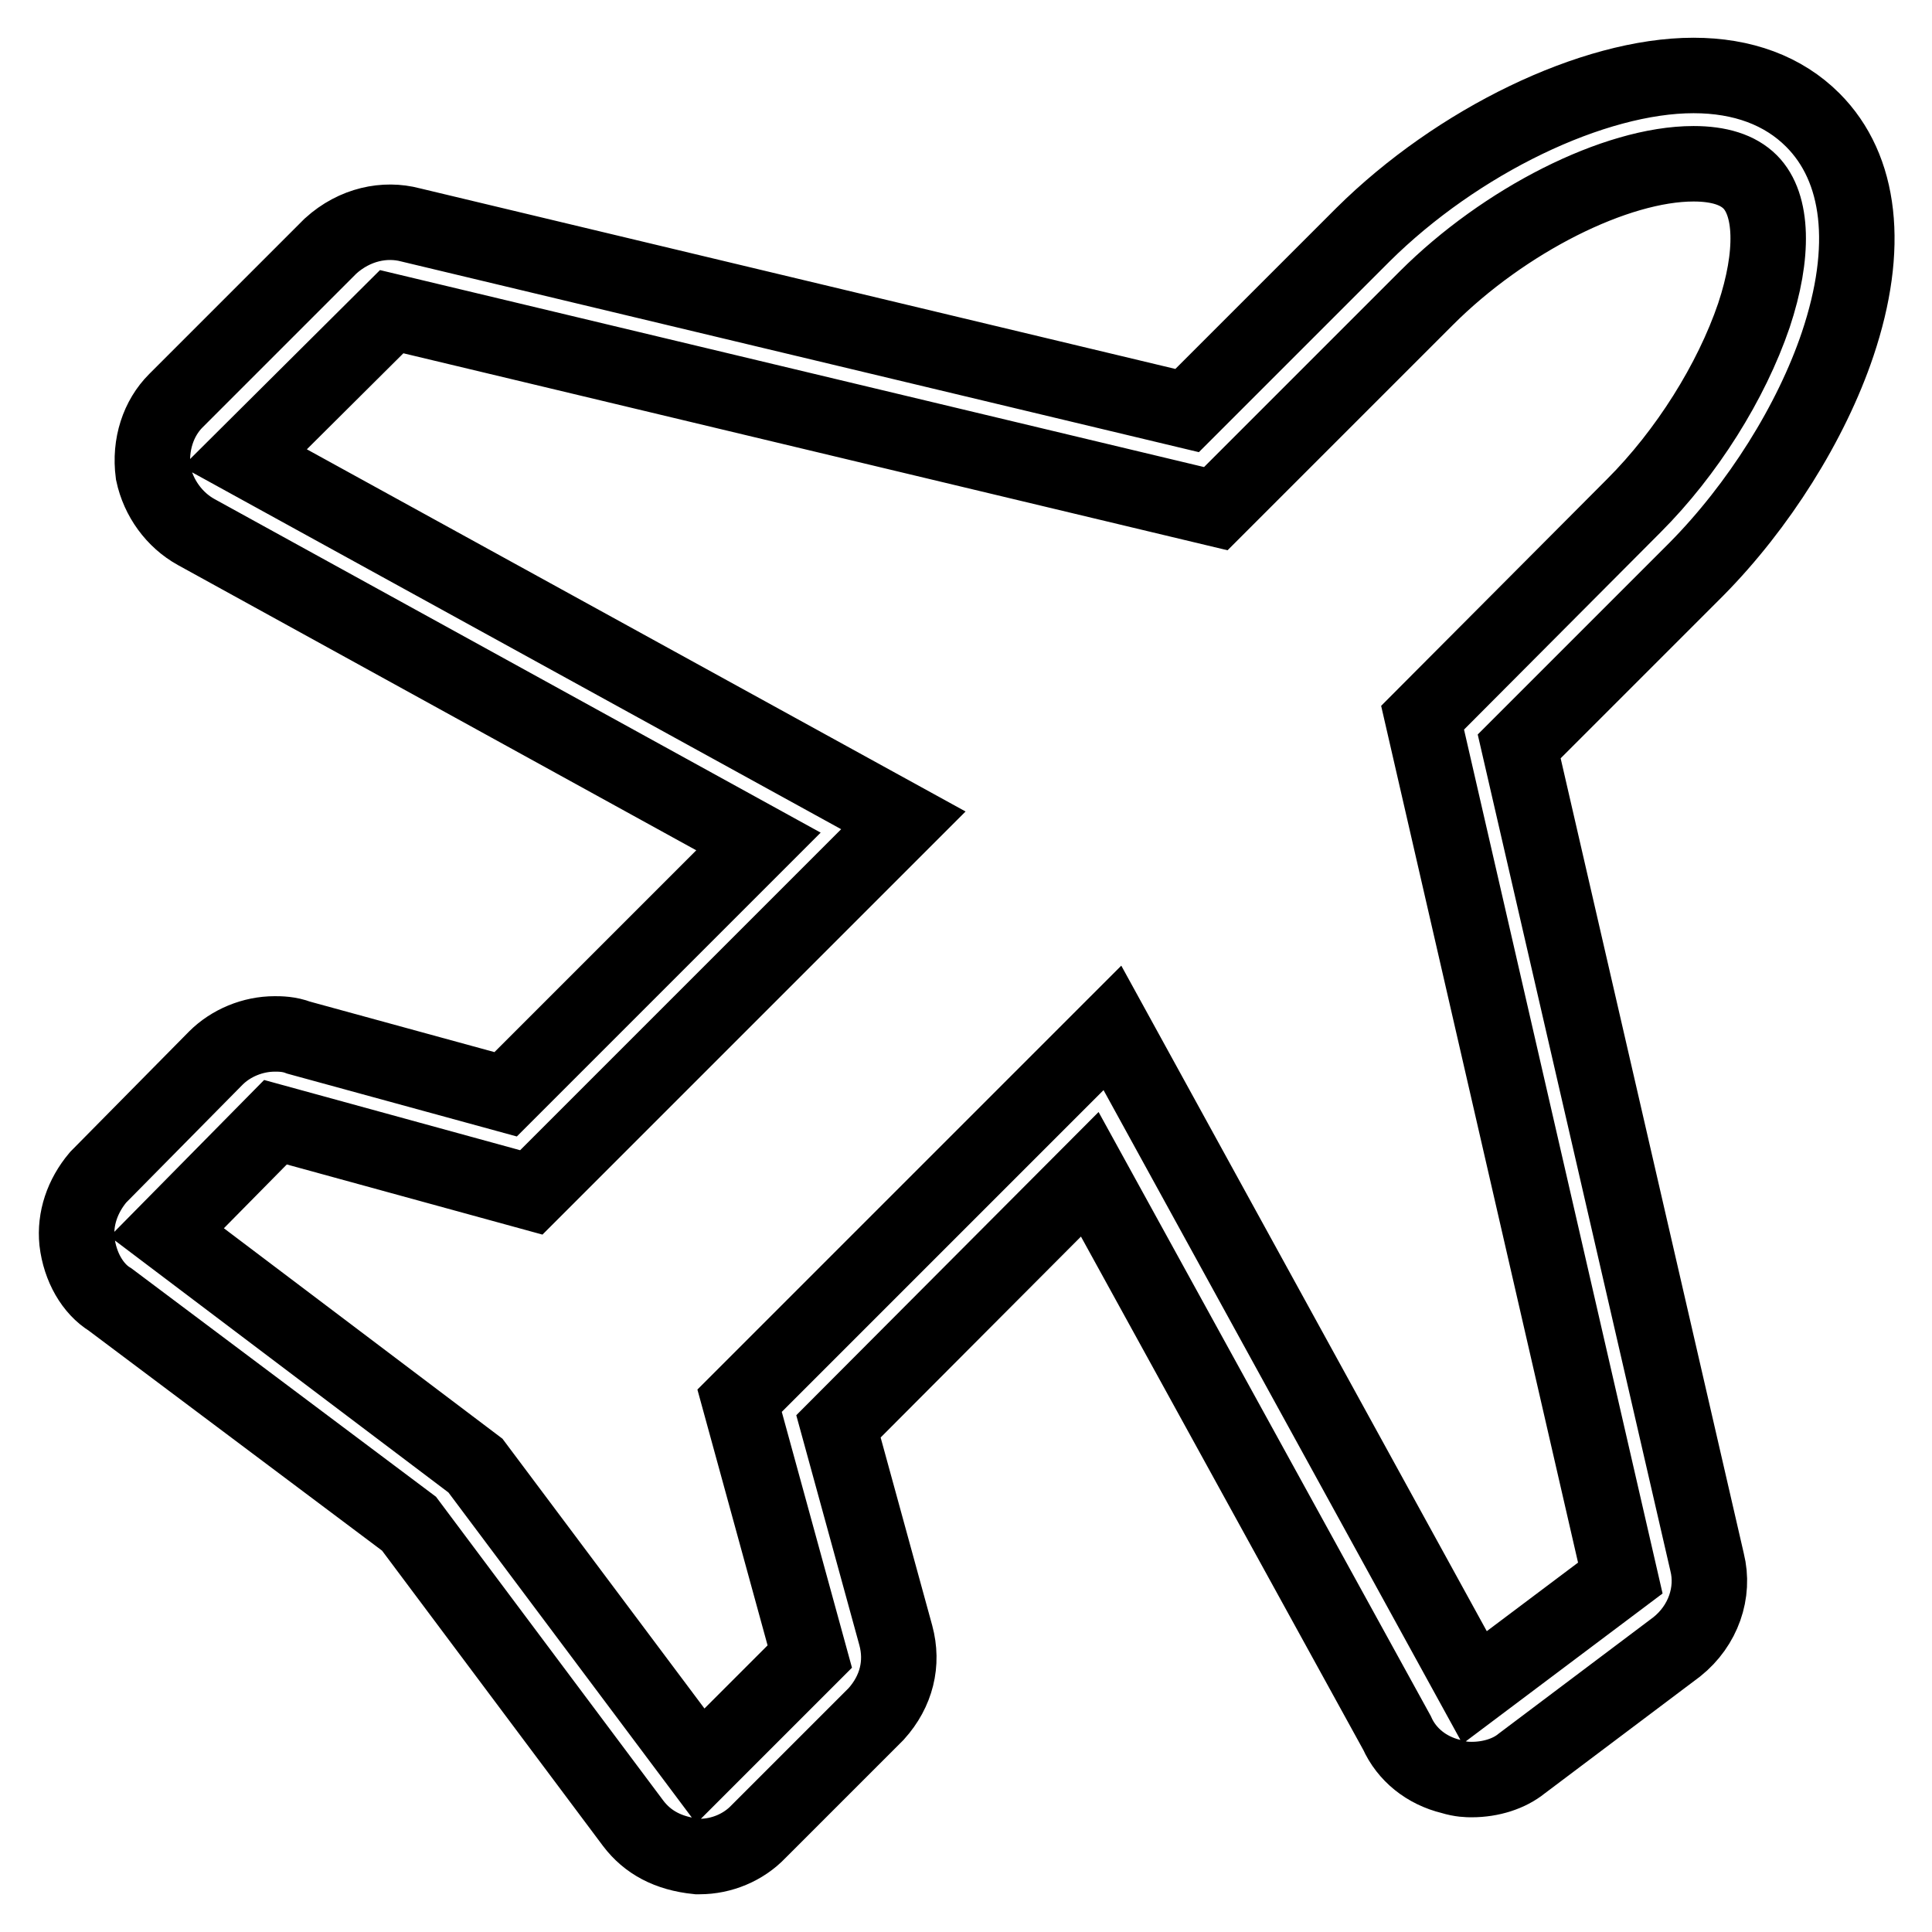
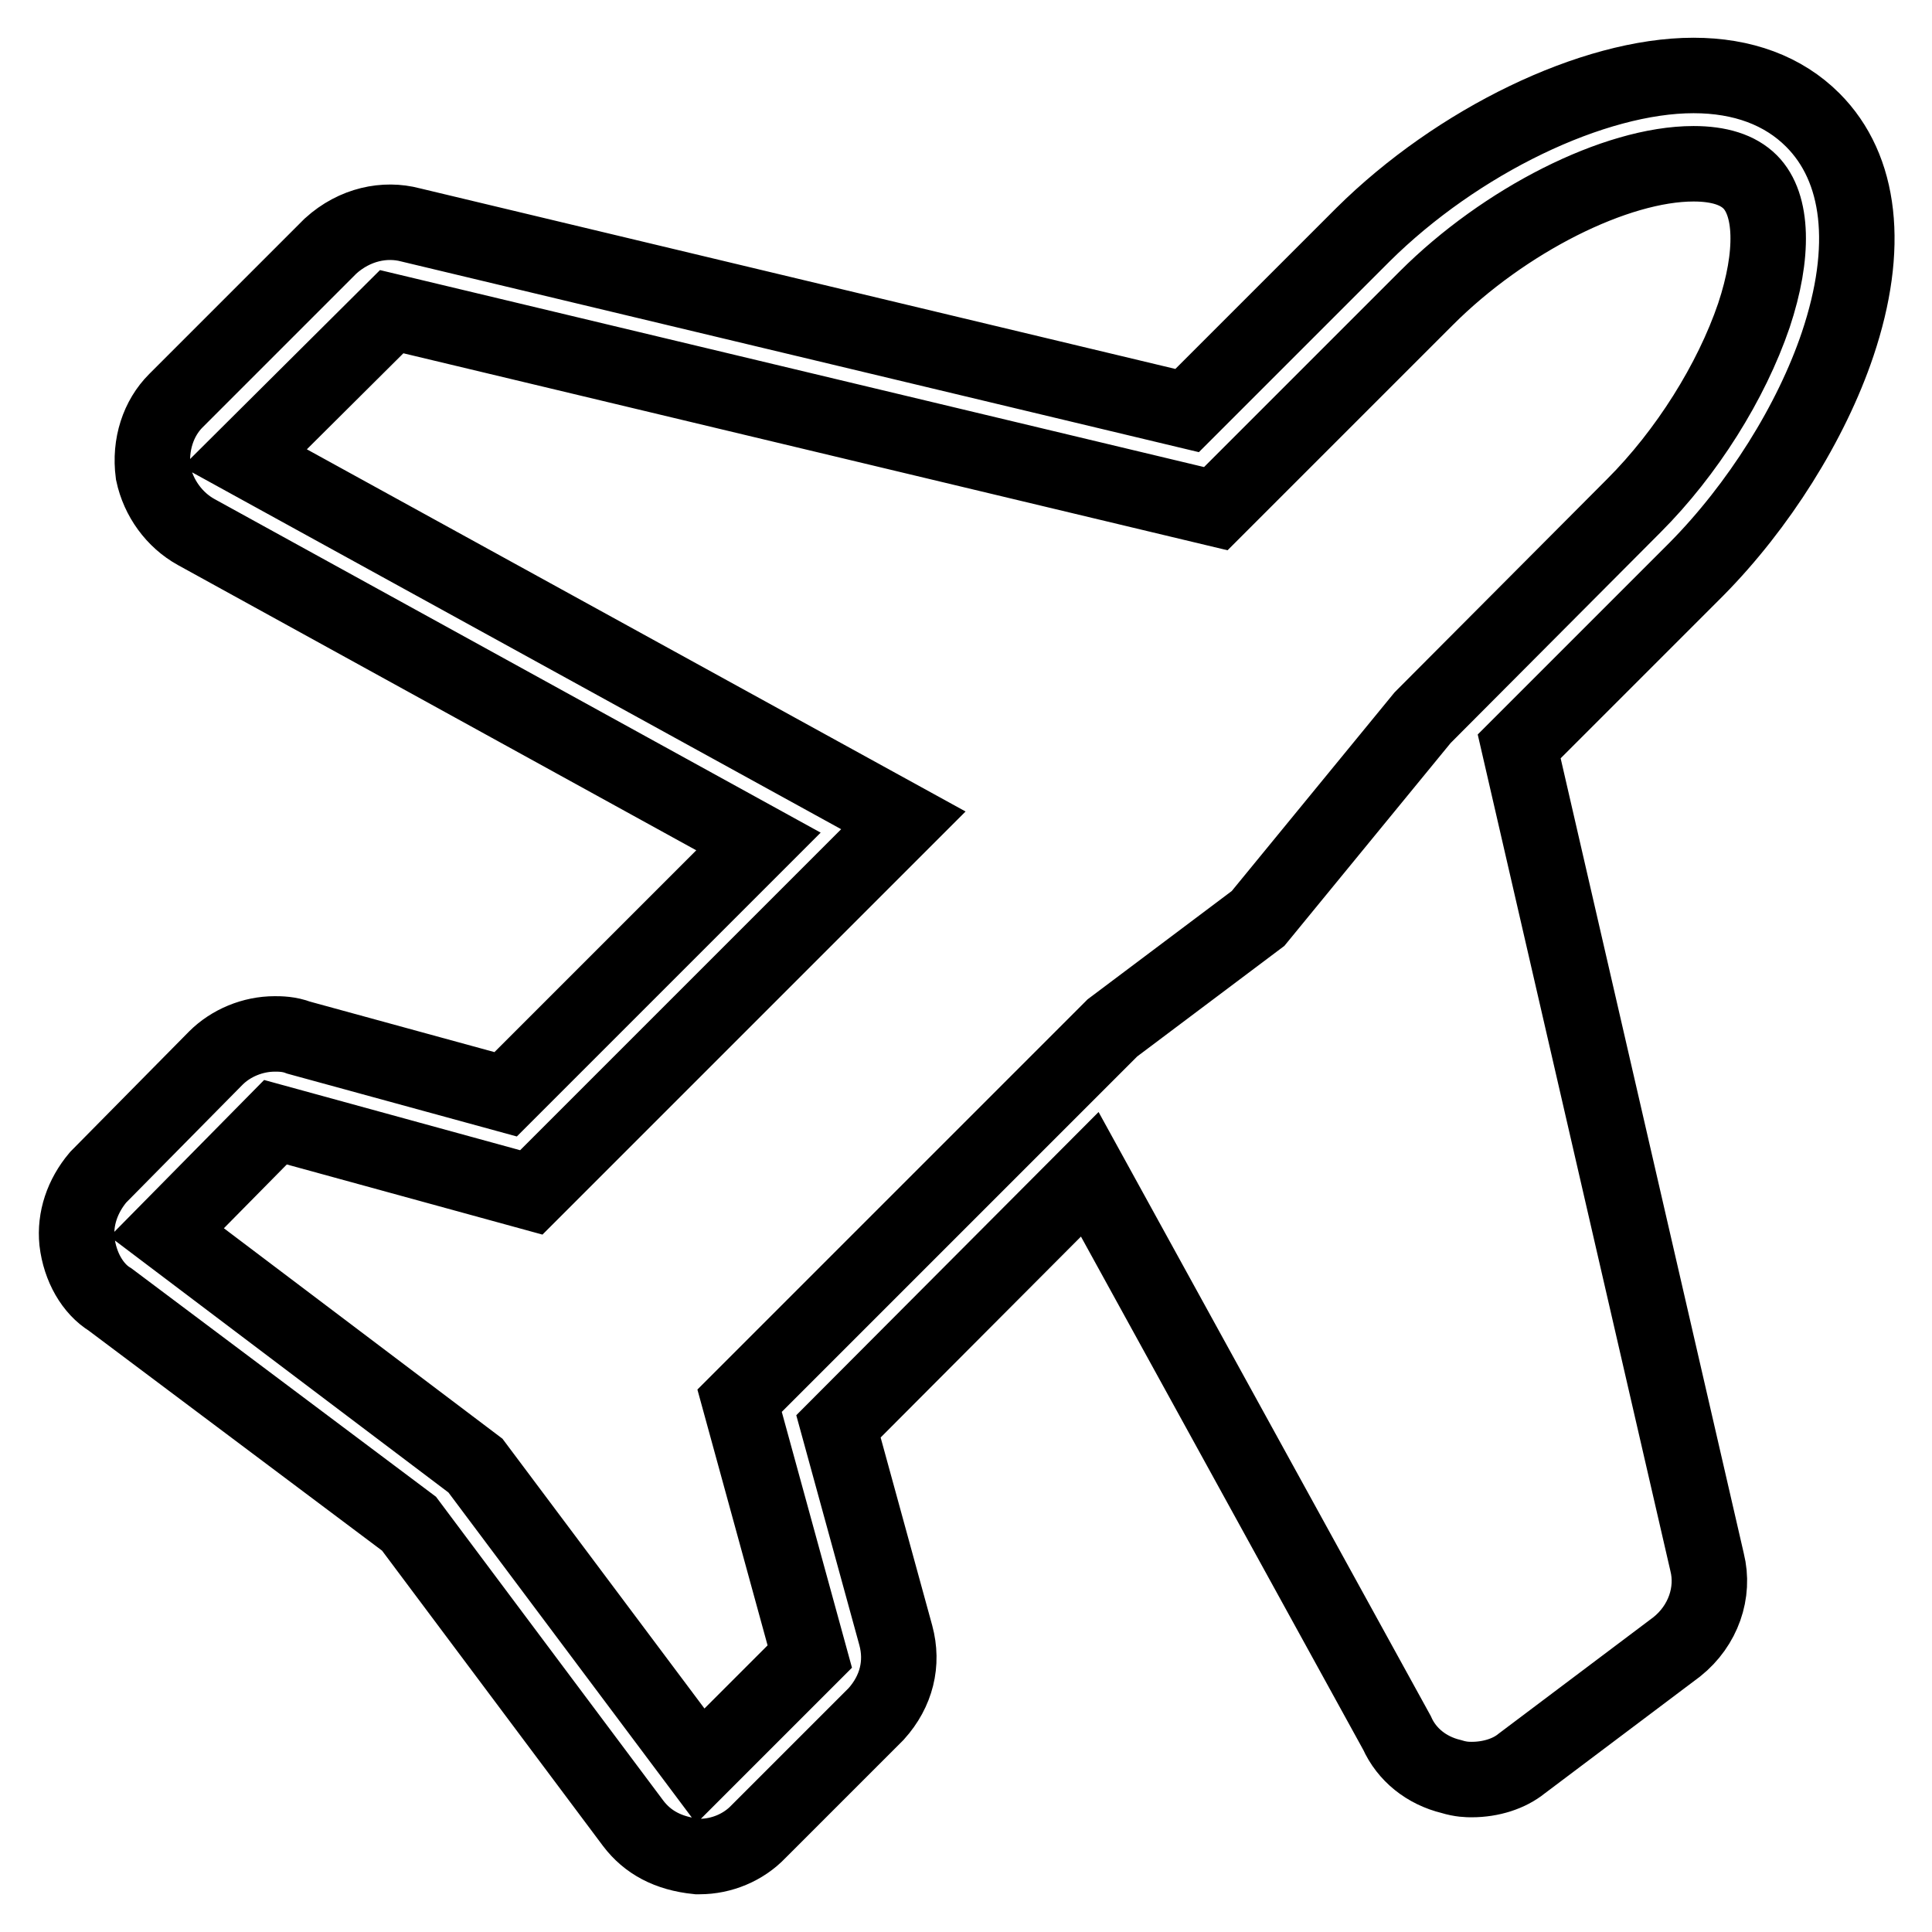
<svg xmlns="http://www.w3.org/2000/svg" version="1.1" x="0px" y="0px" viewBox="0 0 256 256" enable-background="new 0 0 256 256" xml:space="preserve">
  <g>
-     <path stroke-width="10" fill-opacity="0" stroke="#000000" d="M92.7,246h-0.3c-3.9-0.4-6.6-1.9-8.5-4.4l-29.7-39.7l-39.6-29.7c-2.3-1.4-4-4.3-4.4-7.7 c-0.3-3,0.7-6,2.8-8.5l15.6-15.8c2-2,4.9-3.2,7.8-3.2c0.7,0,1.9,0,3.2,0.5l27.4,7.5l33.5-33.5L26,70.5c-2.9-1.6-5-4.5-5.7-7.8 c-0.5-3.8,0.7-7.3,3-9.6l20.5-20.5c3.2-2.9,7.2-3.7,10.6-2.8l102.9,24.6l23.3-23.3C193.1,18.7,211.1,10,224.4,10 c6.5,0,11.9,2,15.8,5.9c6.4,6.4,7.6,16.9,3.3,29.7C240,56,233,67.1,224.8,75.4l-23.5,23.5L226.2,207c1,4-0.5,8.4-4,11.2l-20.6,15.5 c-1.6,1.3-4,2.1-6.6,2.1c-0.5,0-1.4,0-2.7-0.4c-3.3-0.8-5.9-2.9-7.2-5.8l-40.7-74L111.1,189l7.6,27.7c1,3.7,0.1,7.4-2.6,10.4 l-15.6,15.6C98.5,244.8,95.6,246,92.7,246z M22.1,163.3L63,194.2L92.8,234l14.5-14.5L98,185.6l49.4-49.4l48,87.4l19.3-14.5 L188.5,95.1L216.5,67c7-7,12.9-16.4,15.9-25.2c2.7-8.1,2.5-14.7-0.5-17.7c-1.6-1.6-4.1-2.4-7.5-2.4c-10.3,0-25.1,7.5-35.4,17.8 l-27.9,27.9L51.9,41.3L32.4,60.7l87.3,48L70.4,158l-33.9-9.3L22.1,163.3z" />
+     <path stroke-width="10" fill-opacity="0" stroke="#000000" d="M92.7,246h-0.3c-3.9-0.4-6.6-1.9-8.5-4.4l-29.7-39.7l-39.6-29.7c-2.3-1.4-4-4.3-4.4-7.7 c-0.3-3,0.7-6,2.8-8.5l15.6-15.8c2-2,4.9-3.2,7.8-3.2c0.7,0,1.9,0,3.2,0.5l27.4,7.5l33.5-33.5L26,70.5c-2.9-1.6-5-4.5-5.7-7.8 c-0.5-3.8,0.7-7.3,3-9.6l20.5-20.5c3.2-2.9,7.2-3.7,10.6-2.8l102.9,24.6l23.3-23.3C193.1,18.7,211.1,10,224.4,10 c6.5,0,11.9,2,15.8,5.9c6.4,6.4,7.6,16.9,3.3,29.7C240,56,233,67.1,224.8,75.4l-23.5,23.5L226.2,207c1,4-0.5,8.4-4,11.2l-20.6,15.5 c-1.6,1.3-4,2.1-6.6,2.1c-0.5,0-1.4,0-2.7-0.4c-3.3-0.8-5.9-2.9-7.2-5.8l-40.7-74L111.1,189l7.6,27.7c1,3.7,0.1,7.4-2.6,10.4 l-15.6,15.6C98.5,244.8,95.6,246,92.7,246z M22.1,163.3L63,194.2L92.8,234l14.5-14.5L98,185.6l49.4-49.4l19.3-14.5 L188.5,95.1L216.5,67c7-7,12.9-16.4,15.9-25.2c2.7-8.1,2.5-14.7-0.5-17.7c-1.6-1.6-4.1-2.4-7.5-2.4c-10.3,0-25.1,7.5-35.4,17.8 l-27.9,27.9L51.9,41.3L32.4,60.7l87.3,48L70.4,158l-33.9-9.3L22.1,163.3z" />
  </g>
</svg>